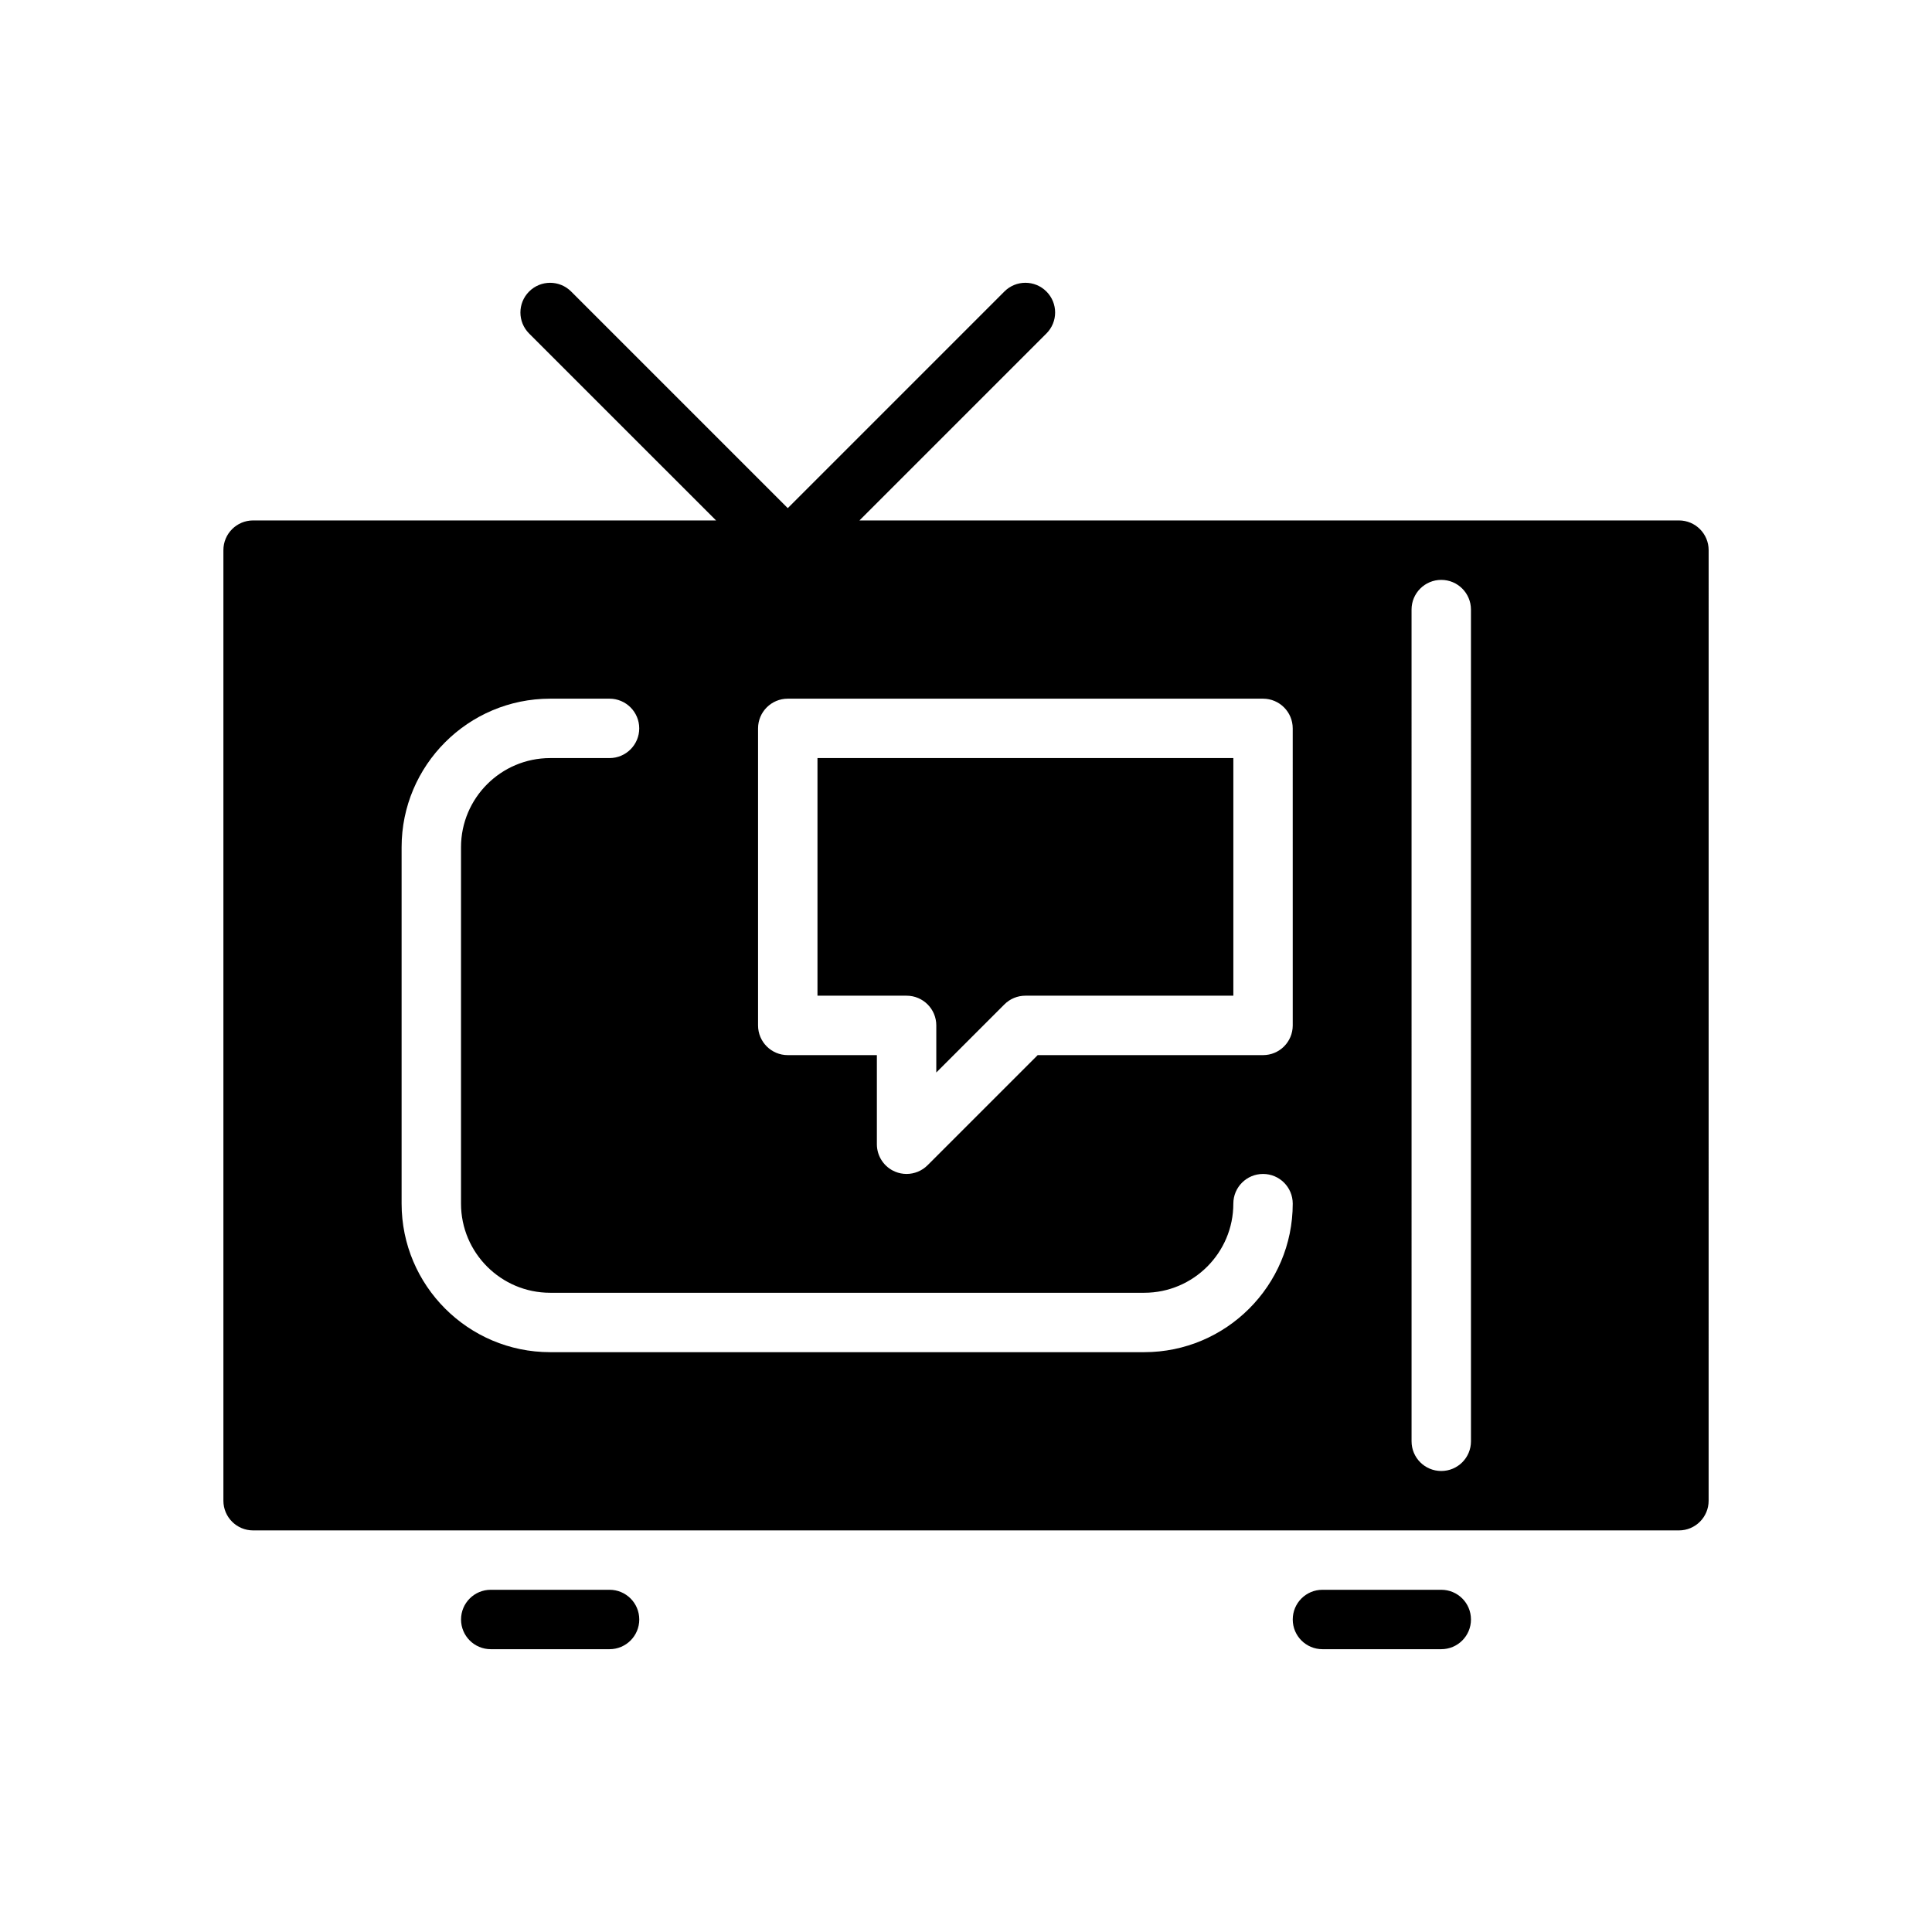
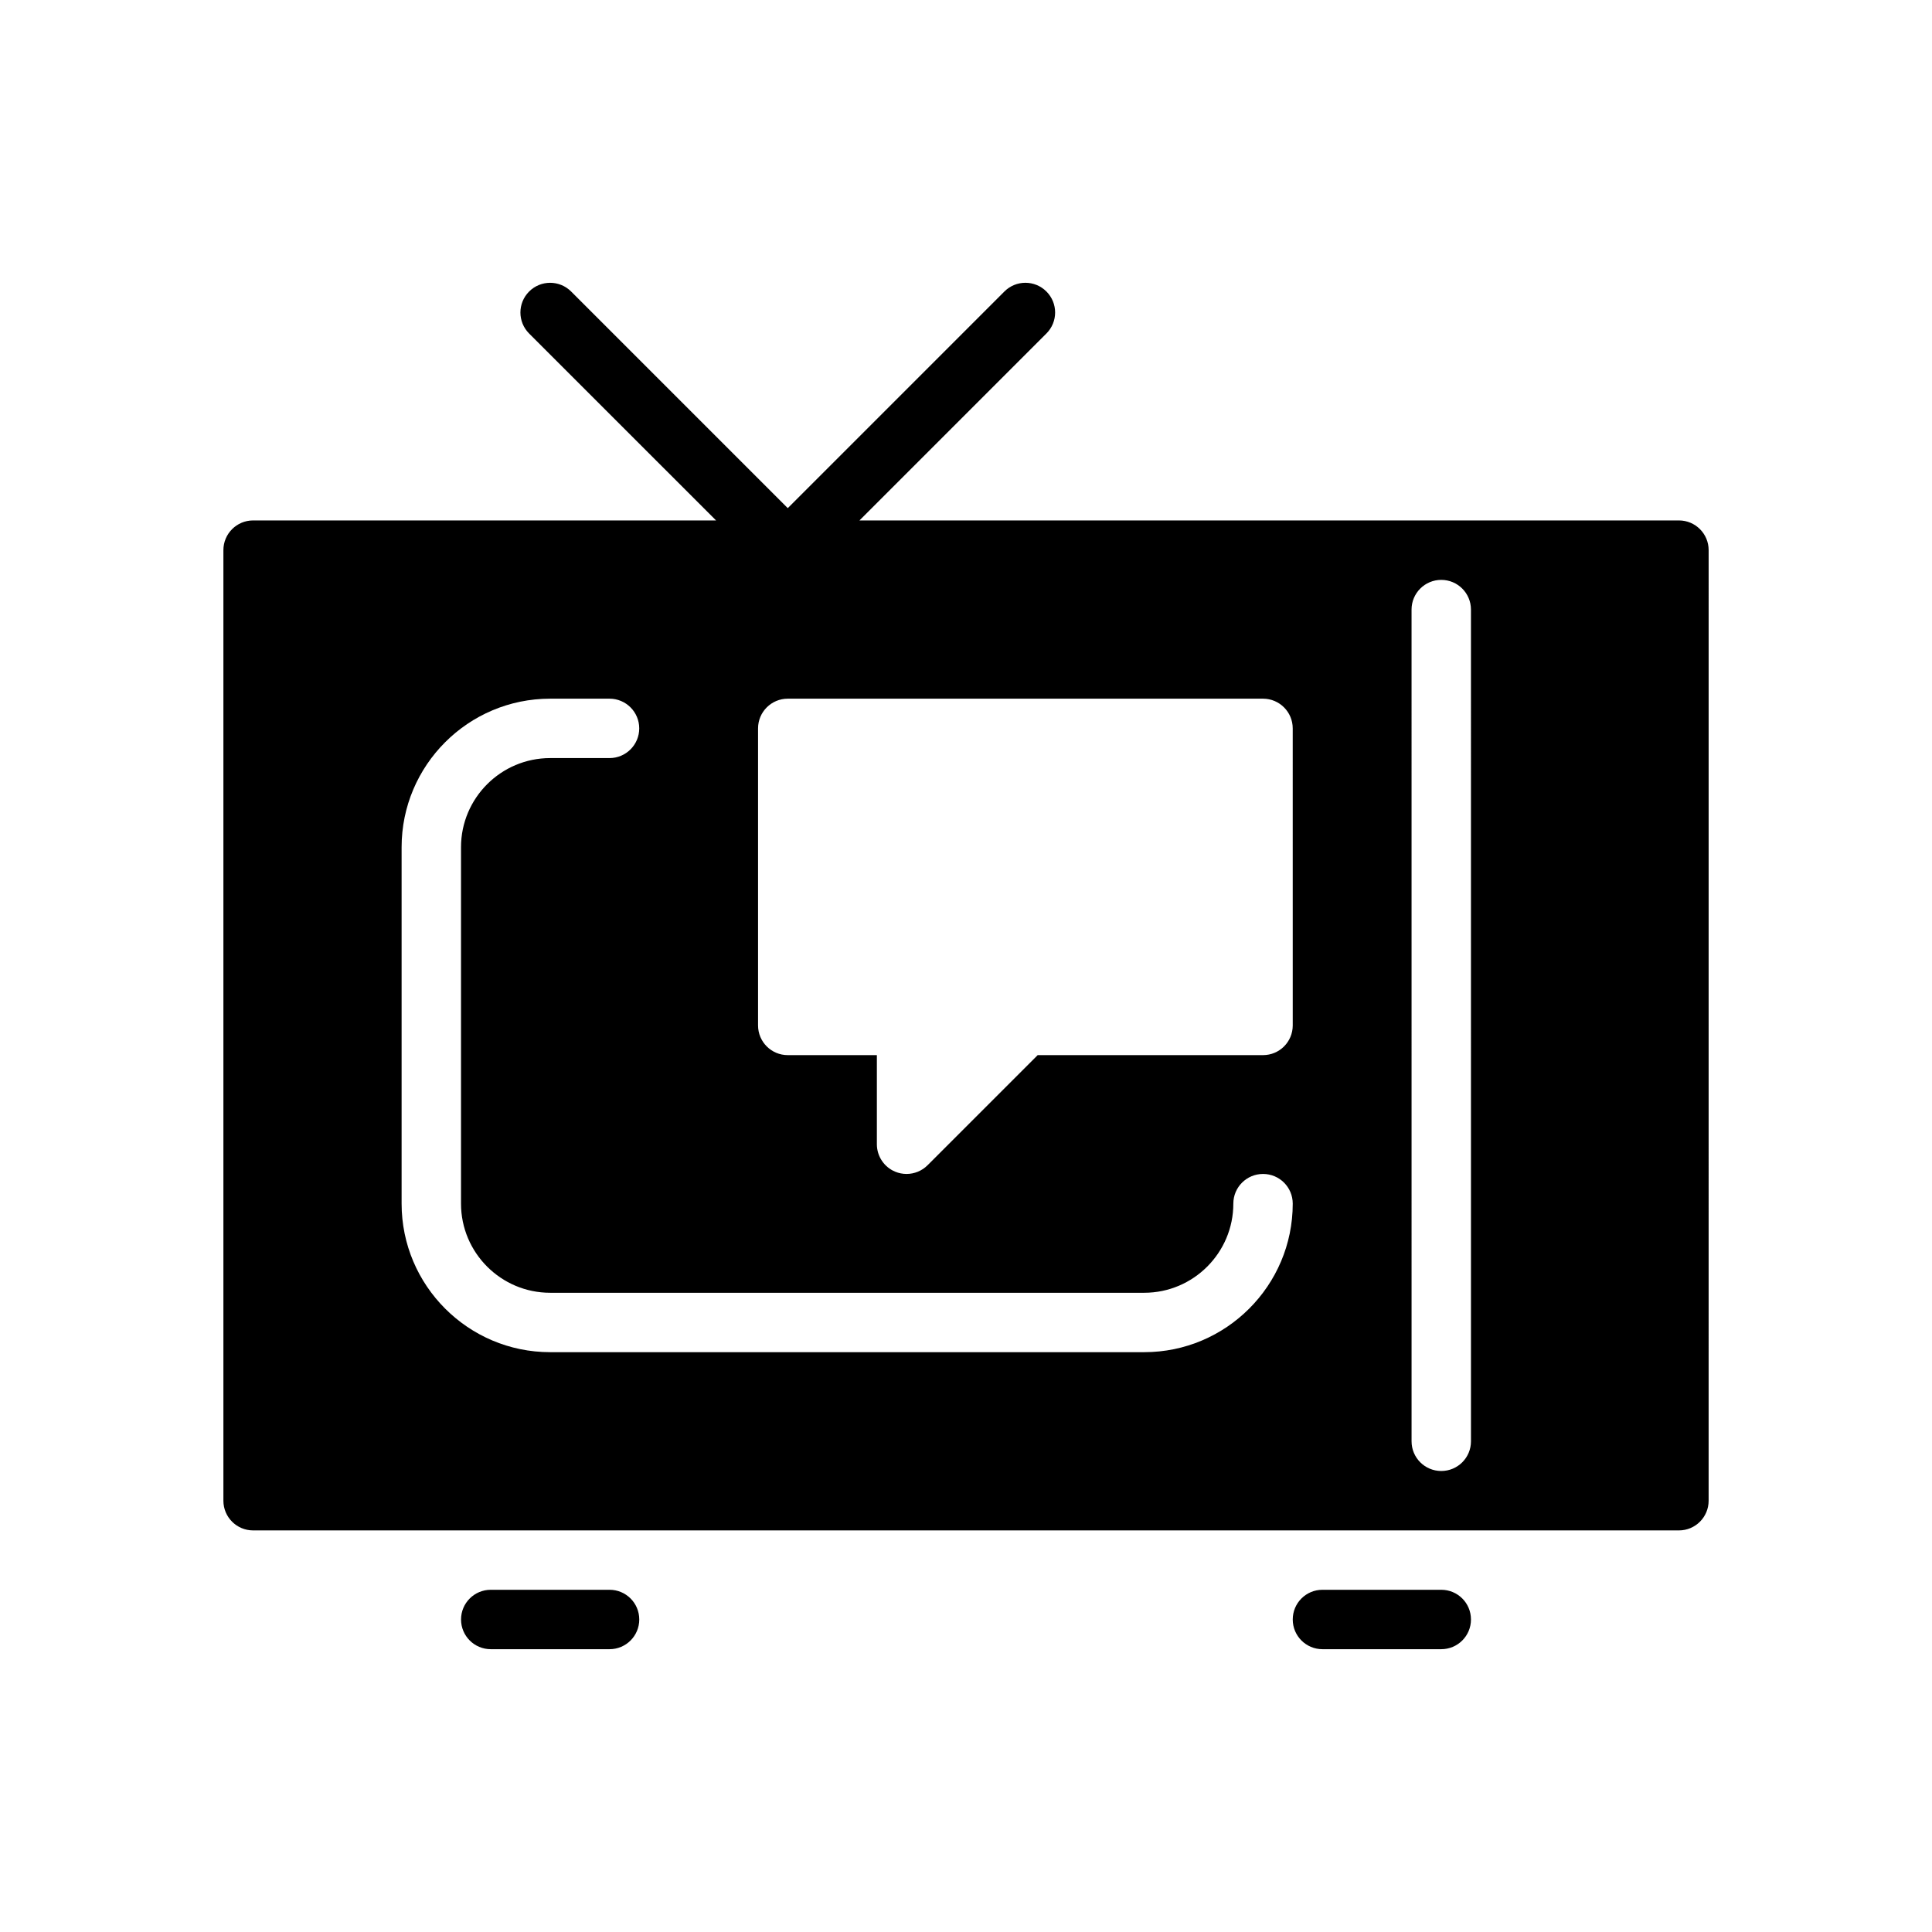
<svg xmlns="http://www.w3.org/2000/svg" fill="#000000" width="800px" height="800px" version="1.1" viewBox="144 144 512 512">
  <g>
    <path d="m305.54 565.31h-31.488c-4.344 0-7.871 3.519-7.871 7.871 0 4.352 3.527 7.871 7.871 7.871h31.488c4.344 0 7.871-3.519 7.871-7.871 0-4.356-3.527-7.871-7.871-7.871z" />
    <path d="m525.95 565.31h-31.488c-4.352 0-7.871 3.519-7.871 7.871 0 4.352 3.519 7.871 7.871 7.871h31.488c4.352 0 7.871-3.519 7.871-7.871 0.004-4.356-3.516-7.871-7.871-7.871z" />
-     <path d="m360.64 407.87h23.617c4.344 0 7.871 3.519 7.871 7.871v12.484l18.051-18.051c1.473-1.48 3.473-2.305 5.566-2.305h55.105v-62.977h-110.21z" />
    <path d="m588.93 281.92h-217.16l49.539-49.539c3.078-3.078 3.078-8.055 0-11.133s-8.055-3.078-11.133 0l-57.41 57.414-57.41-57.41c-3.078-3.078-8.055-3.078-11.133 0s-3.078 8.055 0 11.133l49.539 49.535h-122.69c-4.344 0-7.871 3.527-7.871 7.871v251.91c0 4.352 3.527 7.871 7.871 7.871h377.86c4.352 0 7.871-3.519 7.871-7.871l0.004-251.91c0-4.344-3.519-7.871-7.875-7.871zm-141.7 220.42h-157.44c-21.703 0-39.359-17.656-39.359-39.359v-94.465c0-21.703 17.656-39.359 39.359-39.359h15.742c4.344 0 7.871 3.527 7.871 7.871s-3.527 7.871-7.871 7.871h-15.742c-13.02 0-23.617 10.598-23.617 23.617v94.465c0 13.02 10.598 23.617 23.617 23.617h157.44c13.02 0 23.617-10.598 23.617-23.617 0-4.352 3.519-7.871 7.871-7.871s7.871 3.519 7.871 7.871c0 21.703-17.656 39.359-39.359 39.359zm39.359-86.594c0 4.352-3.519 7.871-7.871 7.871h-59.719l-29.18 29.18c-1.504 1.508-3.519 2.309-5.566 2.309-1.016 0-2.039-0.188-3.016-0.598-2.934-1.211-4.856-4.094-4.856-7.273v-23.617h-23.617c-4.344 0-7.871-3.519-7.871-7.871v-78.719c0-4.344 3.527-7.871 7.871-7.871h125.95c4.352 0 7.871 3.527 7.871 7.871zm47.234 110.21c0 4.352-3.519 7.871-7.871 7.871s-7.871-3.519-7.871-7.871l-0.004-220.41c0-4.344 3.519-7.871 7.871-7.871 4.352 0 7.871 3.527 7.871 7.871z" />
  </g>
</svg>